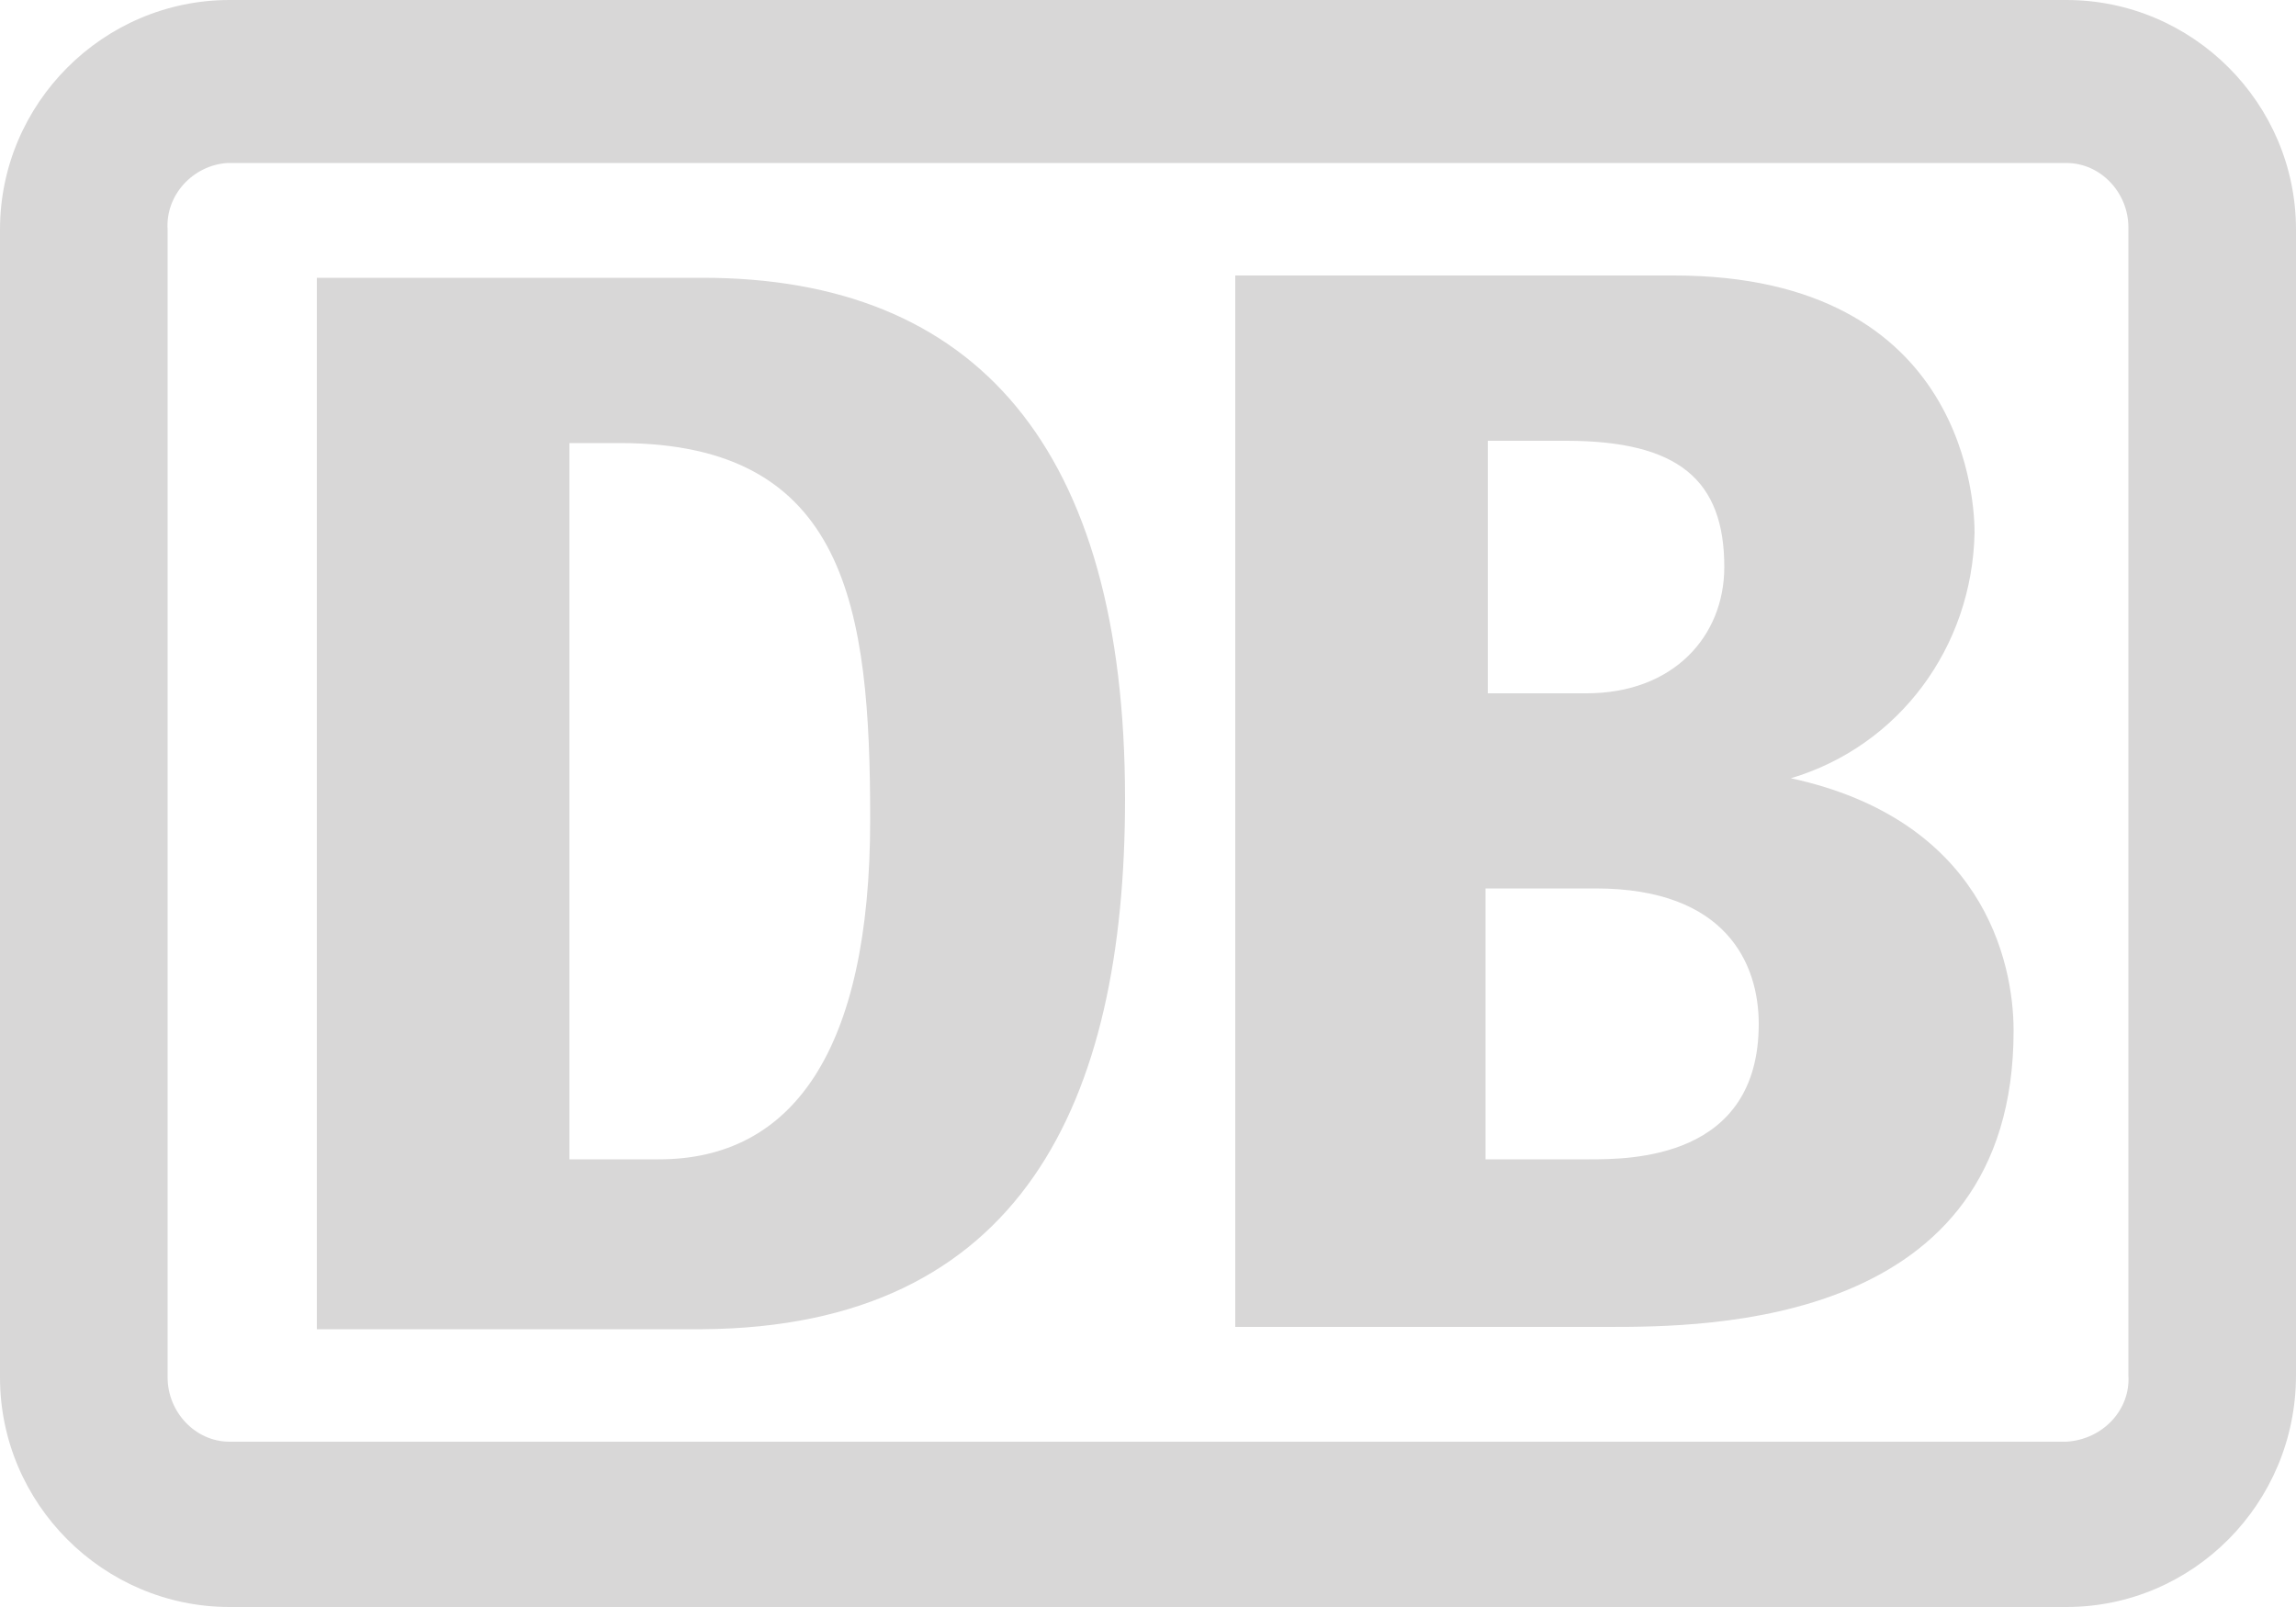
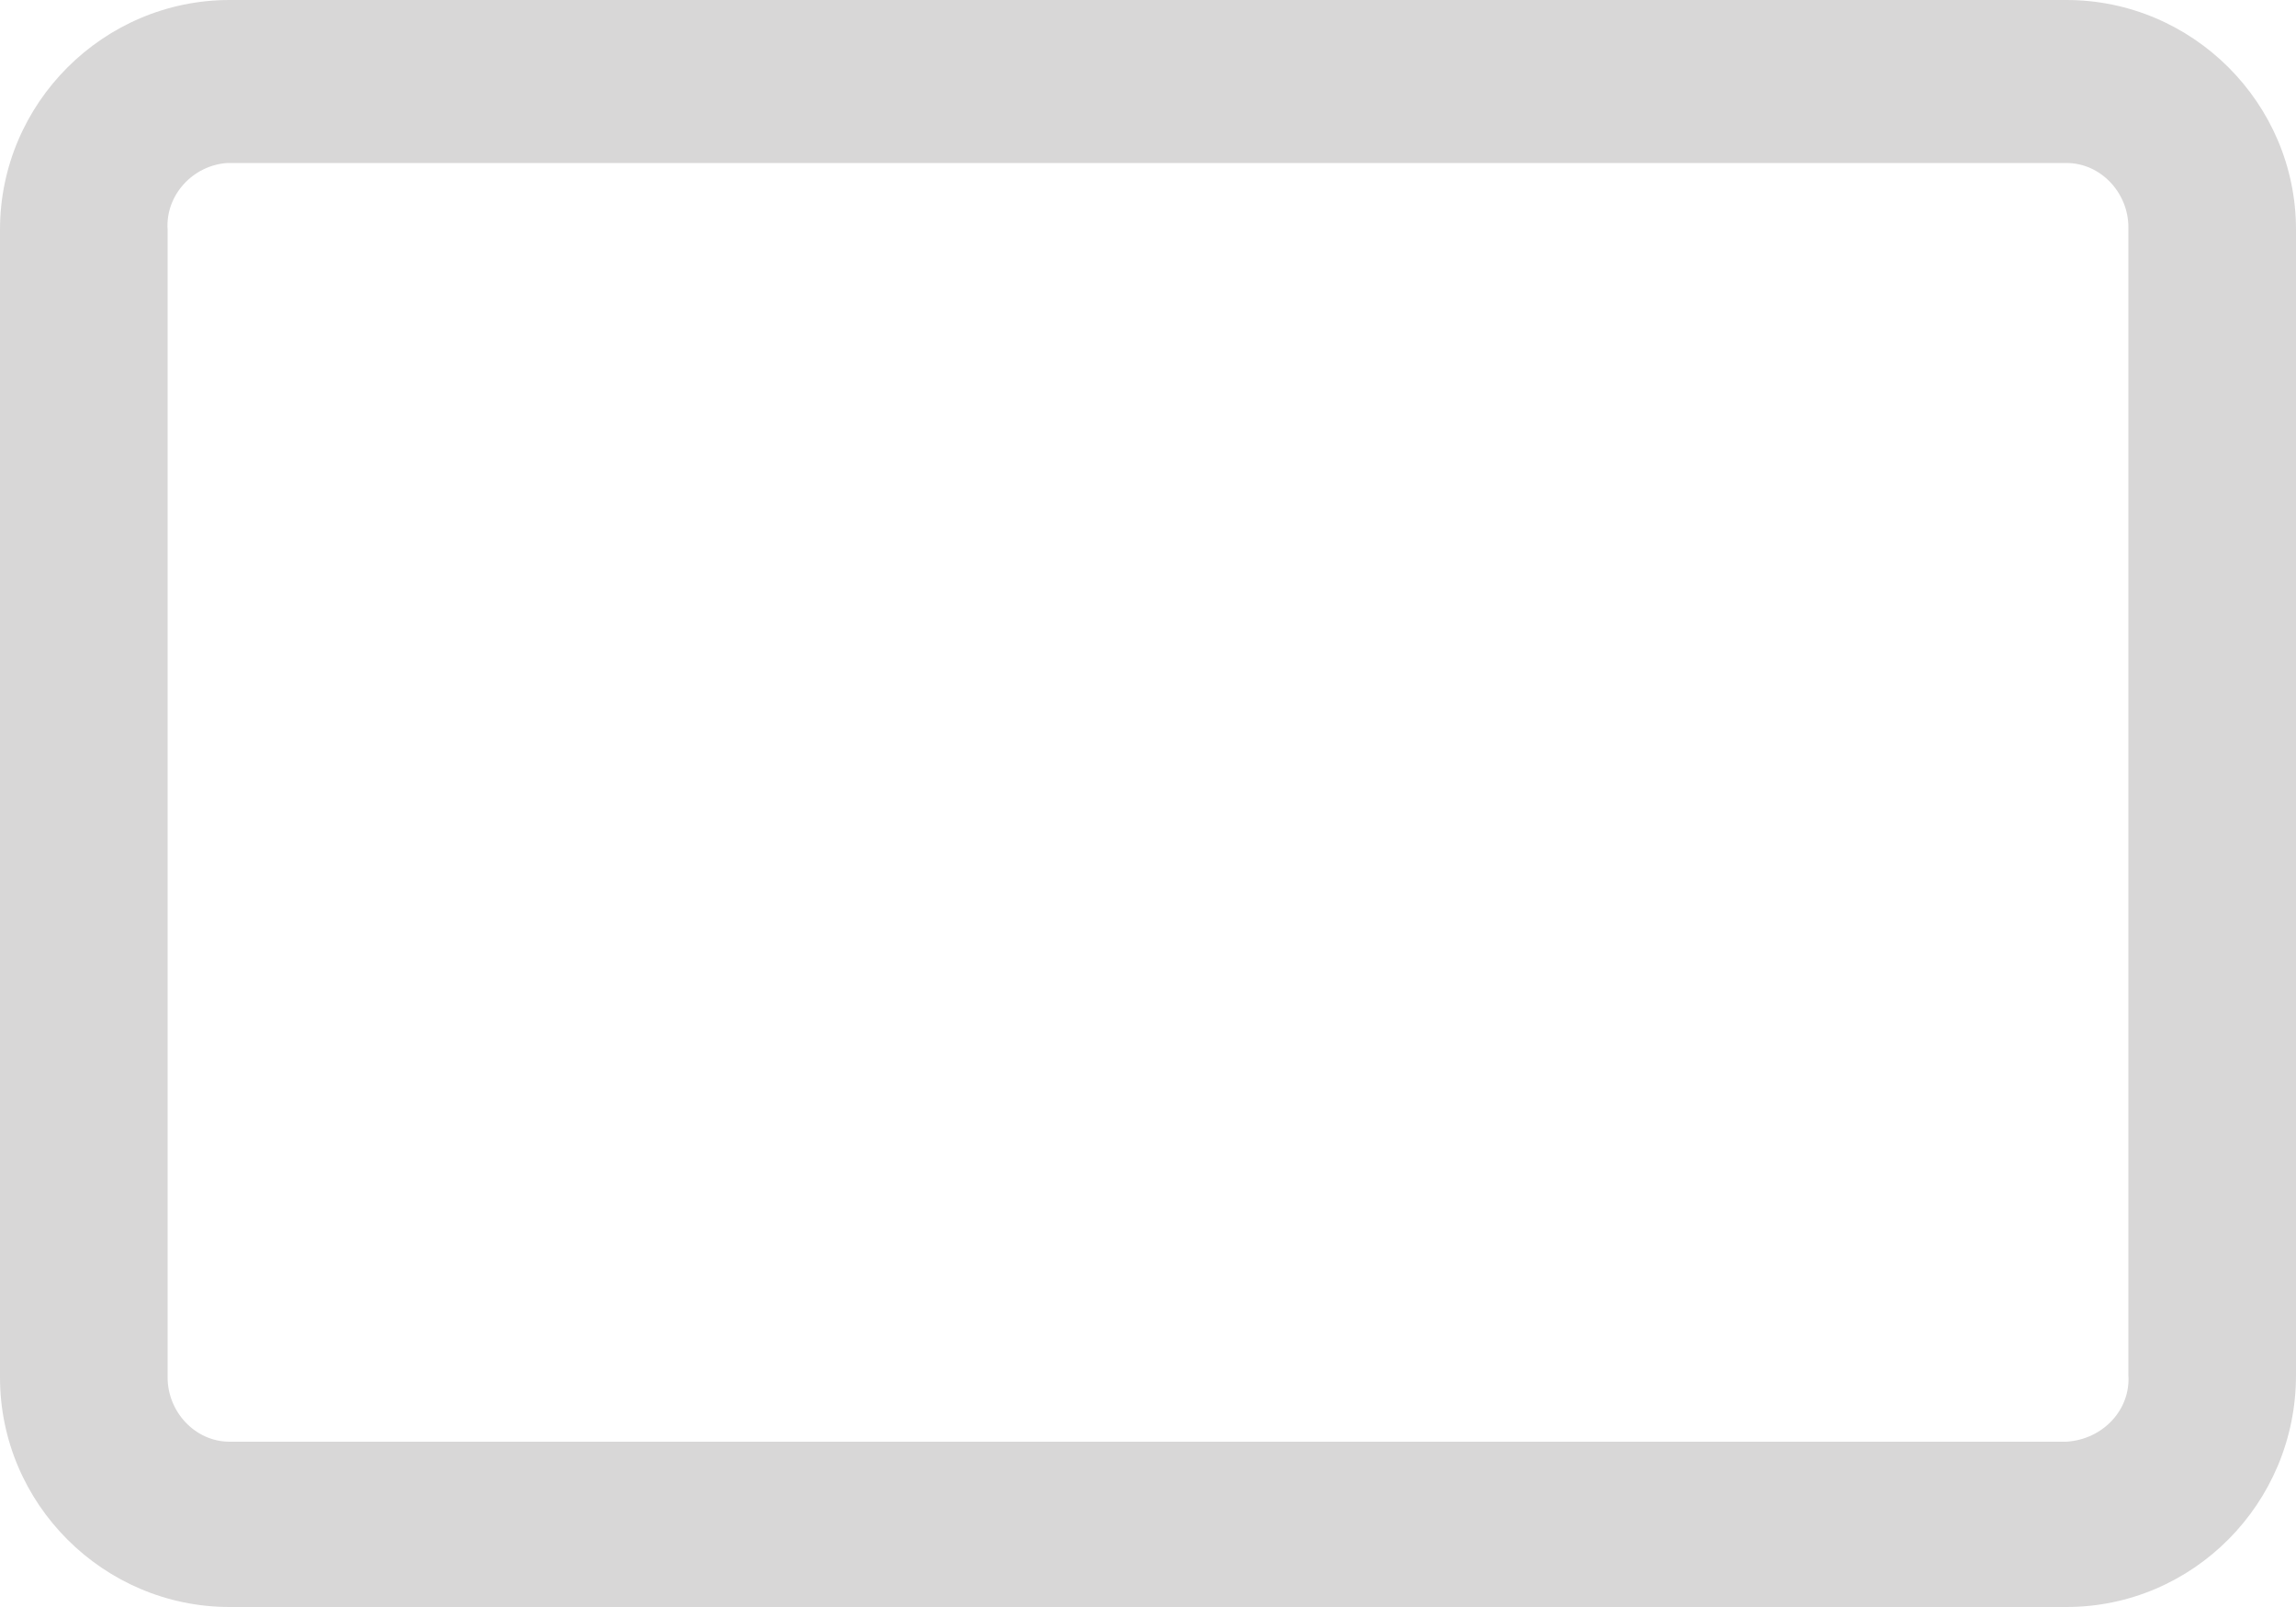
<svg xmlns="http://www.w3.org/2000/svg" width="100" height="70" viewBox="0 0 100 70" fill="none">
  <path fill-rule="evenodd" clip-rule="evenodd" d="M10 0H90C95.5 0 100 4.5 100 10V59.9C100 65.5 95.5 70 90 70H10C4.5 70 0 65.5 0 60V10C0 4.5 4.5 0 10 0ZM90 62.8C91.6 62.7 92.8 61.4 92.7 59.9V9.9C92.7 8.4 91.5 7.1 90 7.1H9.9C8.4 7.2 7.2 8.5 7.3 10V60C7.3 61.5 8.5 62.8 10 62.8H90Z" fill="#D8D7D7" />
-   <path d="M30.6 57.9H13.8V12.1H30.6C42.5 12.1 49 19.5 49 34.8C49 48 44.5 57.8 30.6 57.9ZM37.9 35.7C37.9 26.5 36.9 19.3 27 19.3H24.8V50.5H28.7C34.5 50.5 37.9 45.8 37.9 35.7ZM78 33.9C82.7 32.5 85.9 28.2 86 23.2C86 22.2 85.8 12 72.9 12H53.8V57.8H70C74.3 57.8 87.7 57.8 87.7 44.9C87.7 41.8 86.3 35.7 78 33.9ZM64.7 19.2H68.2C73.1 19.2 75.1 20.9 75.1 24.7C75.1 27.7 72.9 30.2 69.1 30.2H64.8V19.2H64.7ZM69.2 50.5H64.7V38.7H69.5C75.2 38.7 76.6 42 76.6 44.6C76.6 50.5 71 50.5 69.2 50.5Z" fill="#D8D7D7" />
</svg>